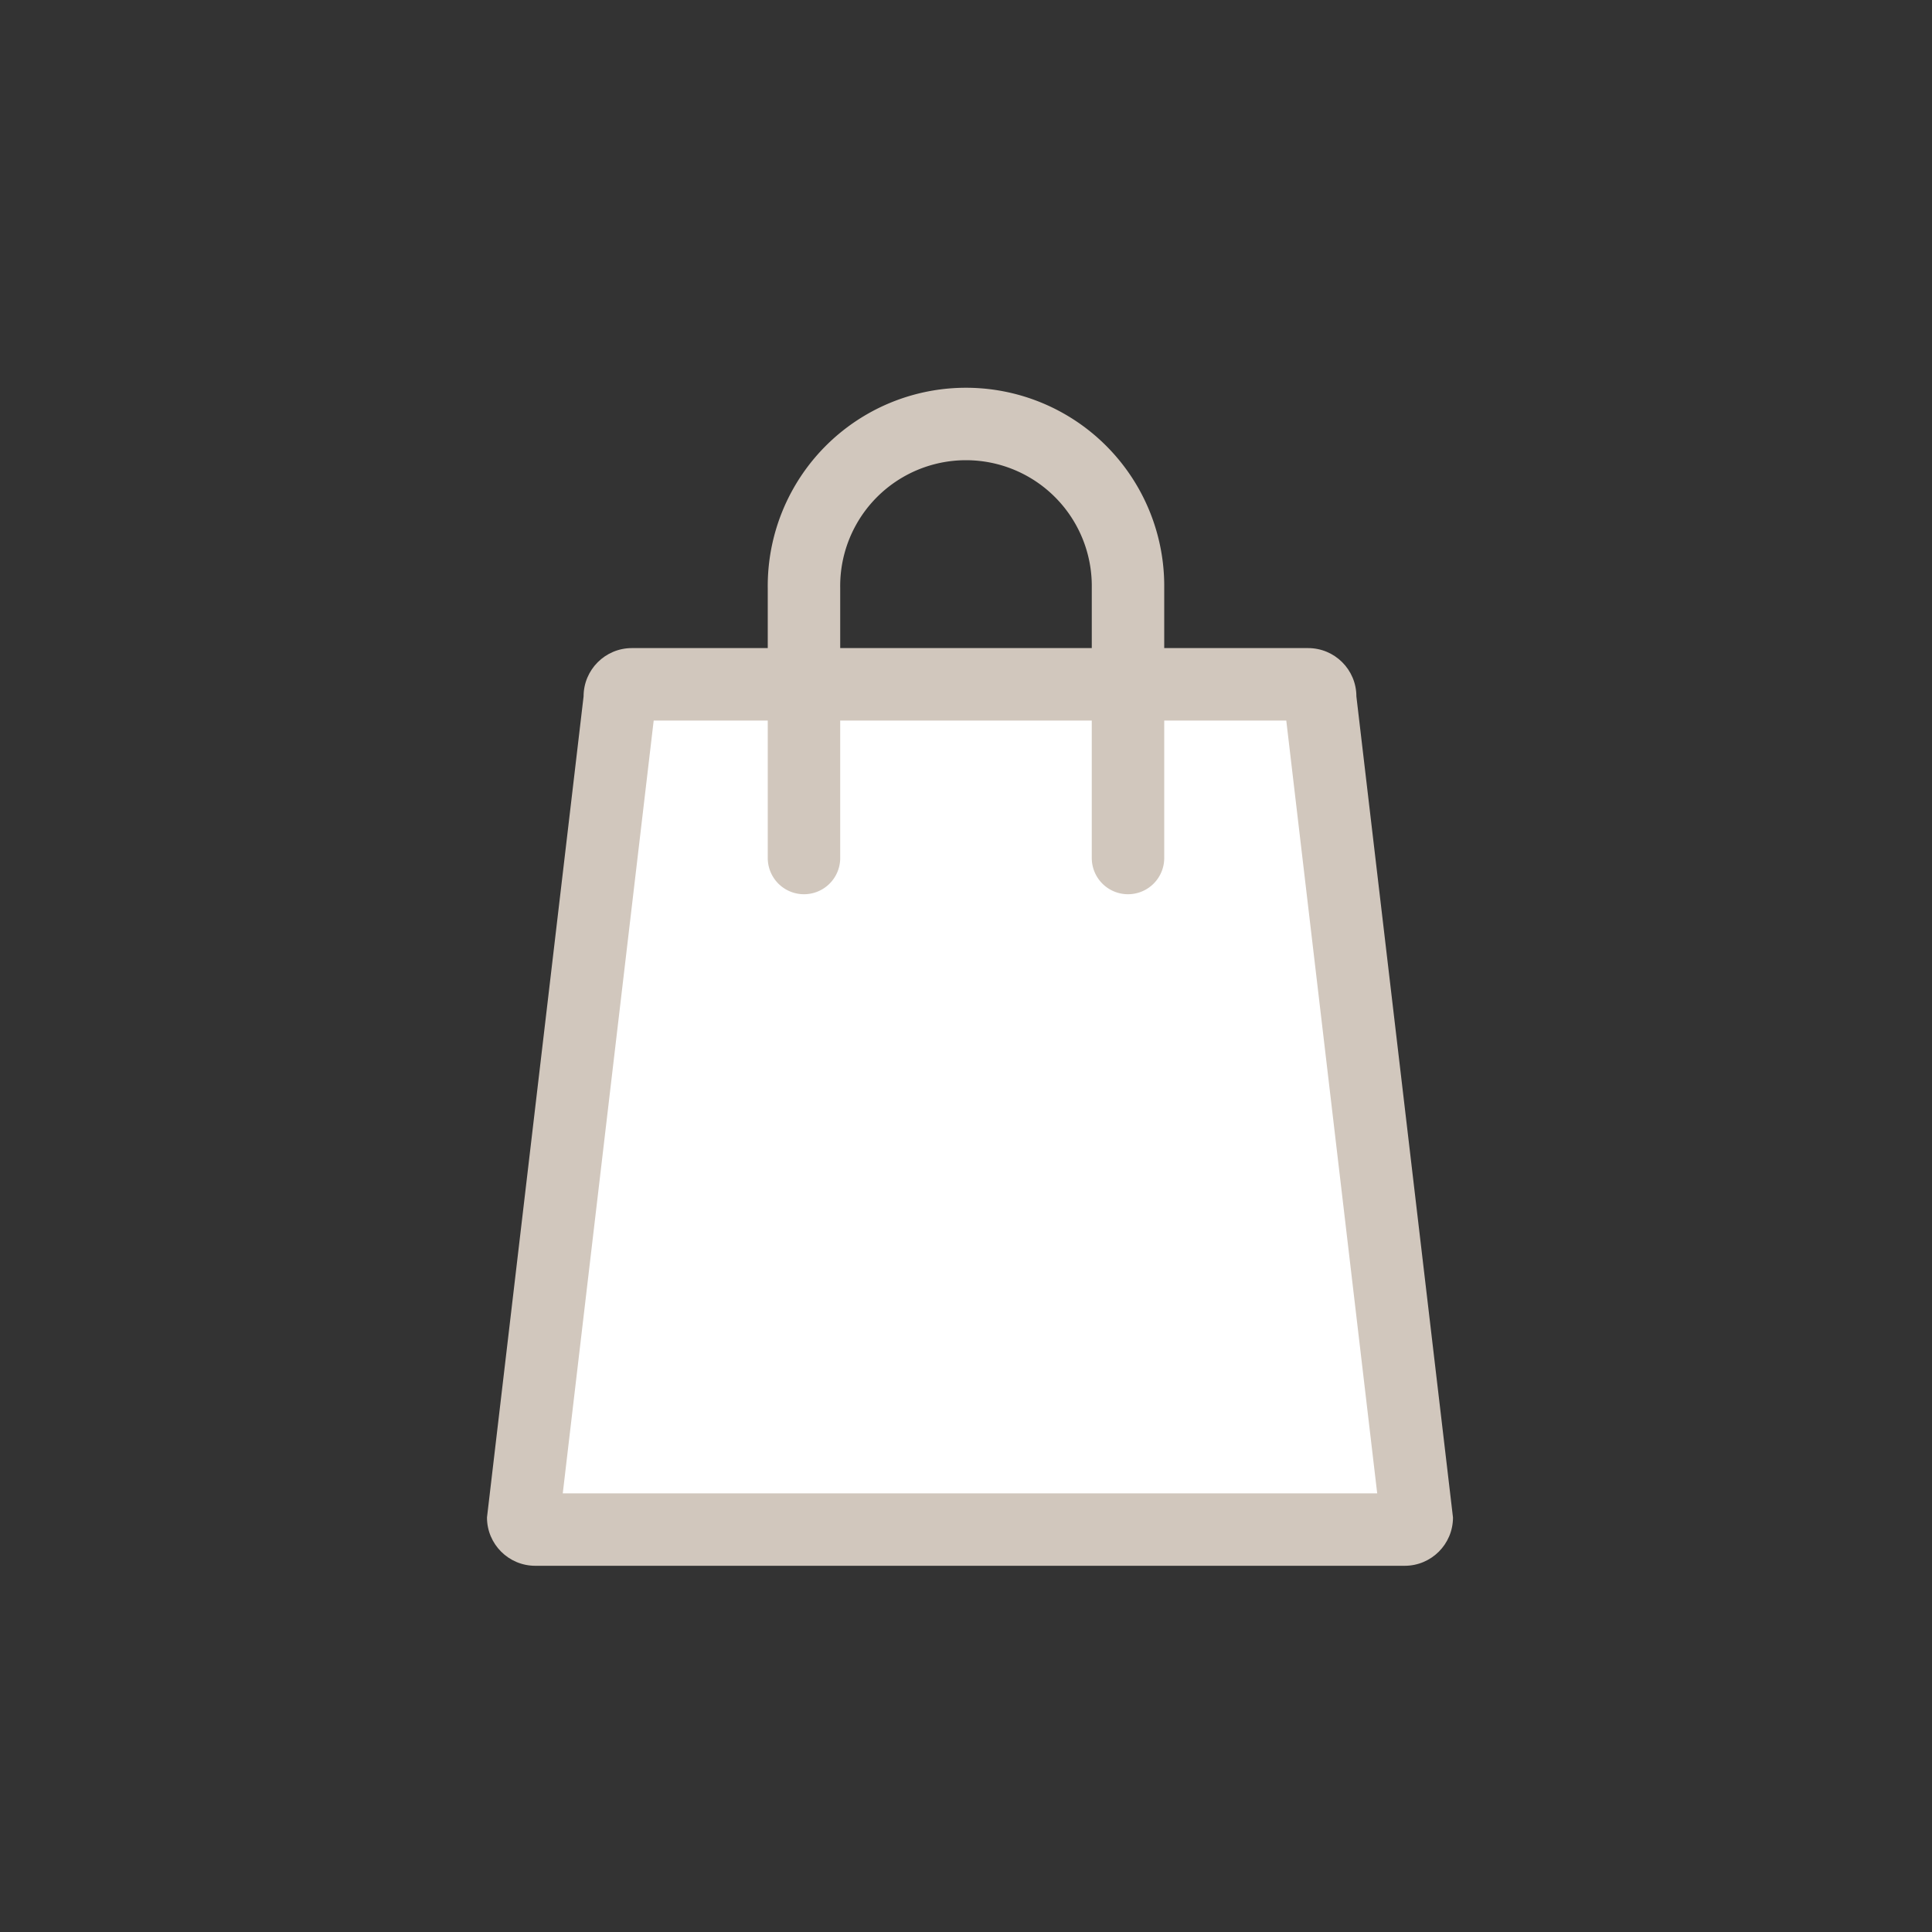
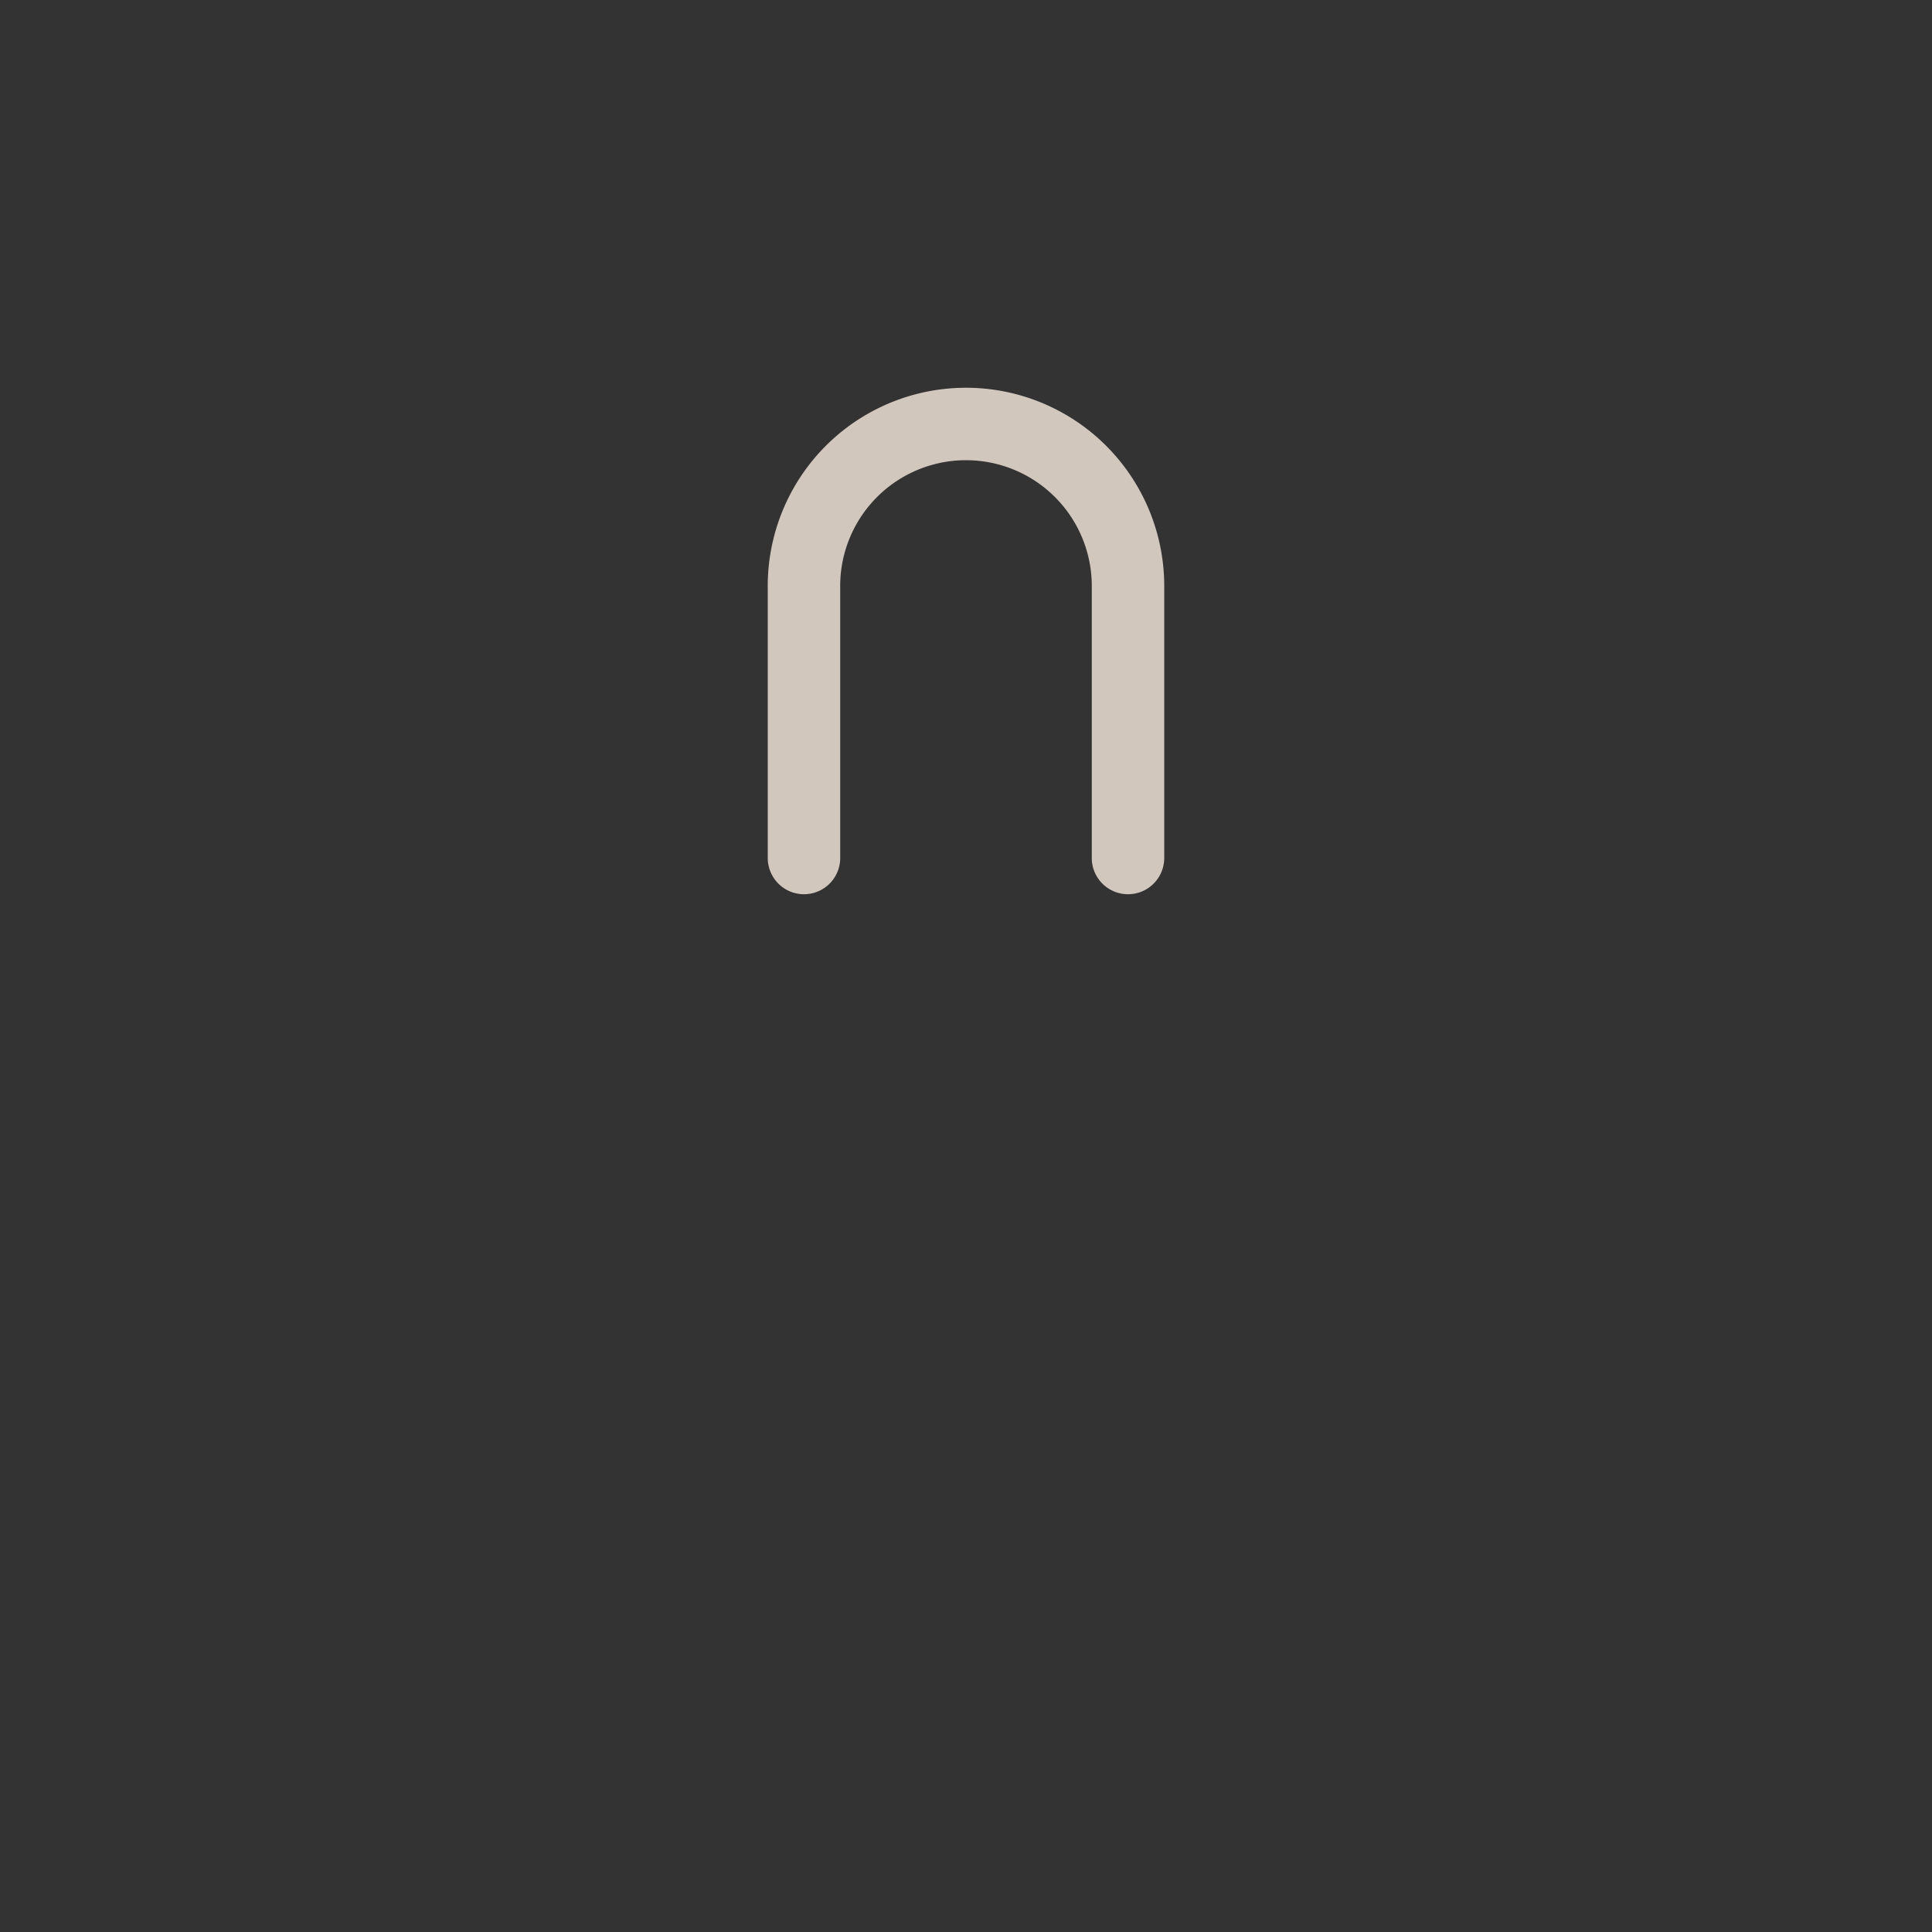
<svg xmlns="http://www.w3.org/2000/svg" width="80" height="80" viewBox="0 0 80 80">
  <rect x="0" y="0" width="80" height="80" fill="#333333" stroke="none" />
  <g id="ico_24_shop" transform="translate(-885.818 -1118.634)">
-     <path id="area" d="M0,0H80V80H0Z" transform="translate(885.818 1118.634)" fill="none" />
    <g id="그룹_119234" data-name="그룹 119234" transform="translate(898.983 1131.8)">
      <path id="패스_152994" data-name="패스 152994" d="M0,0H53.67V53.67H0Z" fill="none" />
      <g id="패스_153232" data-name="패스 153232" transform="translate(7 13.67)" fill="#fff">
-         <path d="M 38 36.5 L 2 36.5 C 1.744 36.5 1.533 36.307 1.503 36.059 L 5.49 2.175 L 5.5 2.088 L 5.5 2 C 5.5 1.724 5.724 1.5 6 1.5 L 34 1.5 C 34.276 1.5 34.5 1.724 34.5 2 L 34.5 2.088 L 34.51 2.175 L 38.497 36.059 C 38.467 36.307 38.256 36.5 38 36.5 Z" stroke="none" />
-         <path d="M 6.903 3 L 3.138 35 L 36.862 35 L 33.097 3 L 6.903 3 M 6 0 L 34 0 C 35.105 0 36 0.895 36 2 L 40 36 C 40 37.105 39.105 38 38 38 L 2 38 C 0.895 38 0 37.105 0 36 L 4 2 C 4 0.895 4.895 0 6 0 Z" stroke="none" fill="#d1c7bd" />
-       </g>
+         </g>
      <path id="패스_152996" data-name="패스 152996" d="M9,20.89V9.709a6.709,6.709,0,1,1,13.417,0V20.89" transform="translate(11.126 1.472)" fill="none" stroke="#d1c7bd" stroke-linecap="round" stroke-linejoin="round" stroke-width="3" />
    </g>
  </g>
</svg>